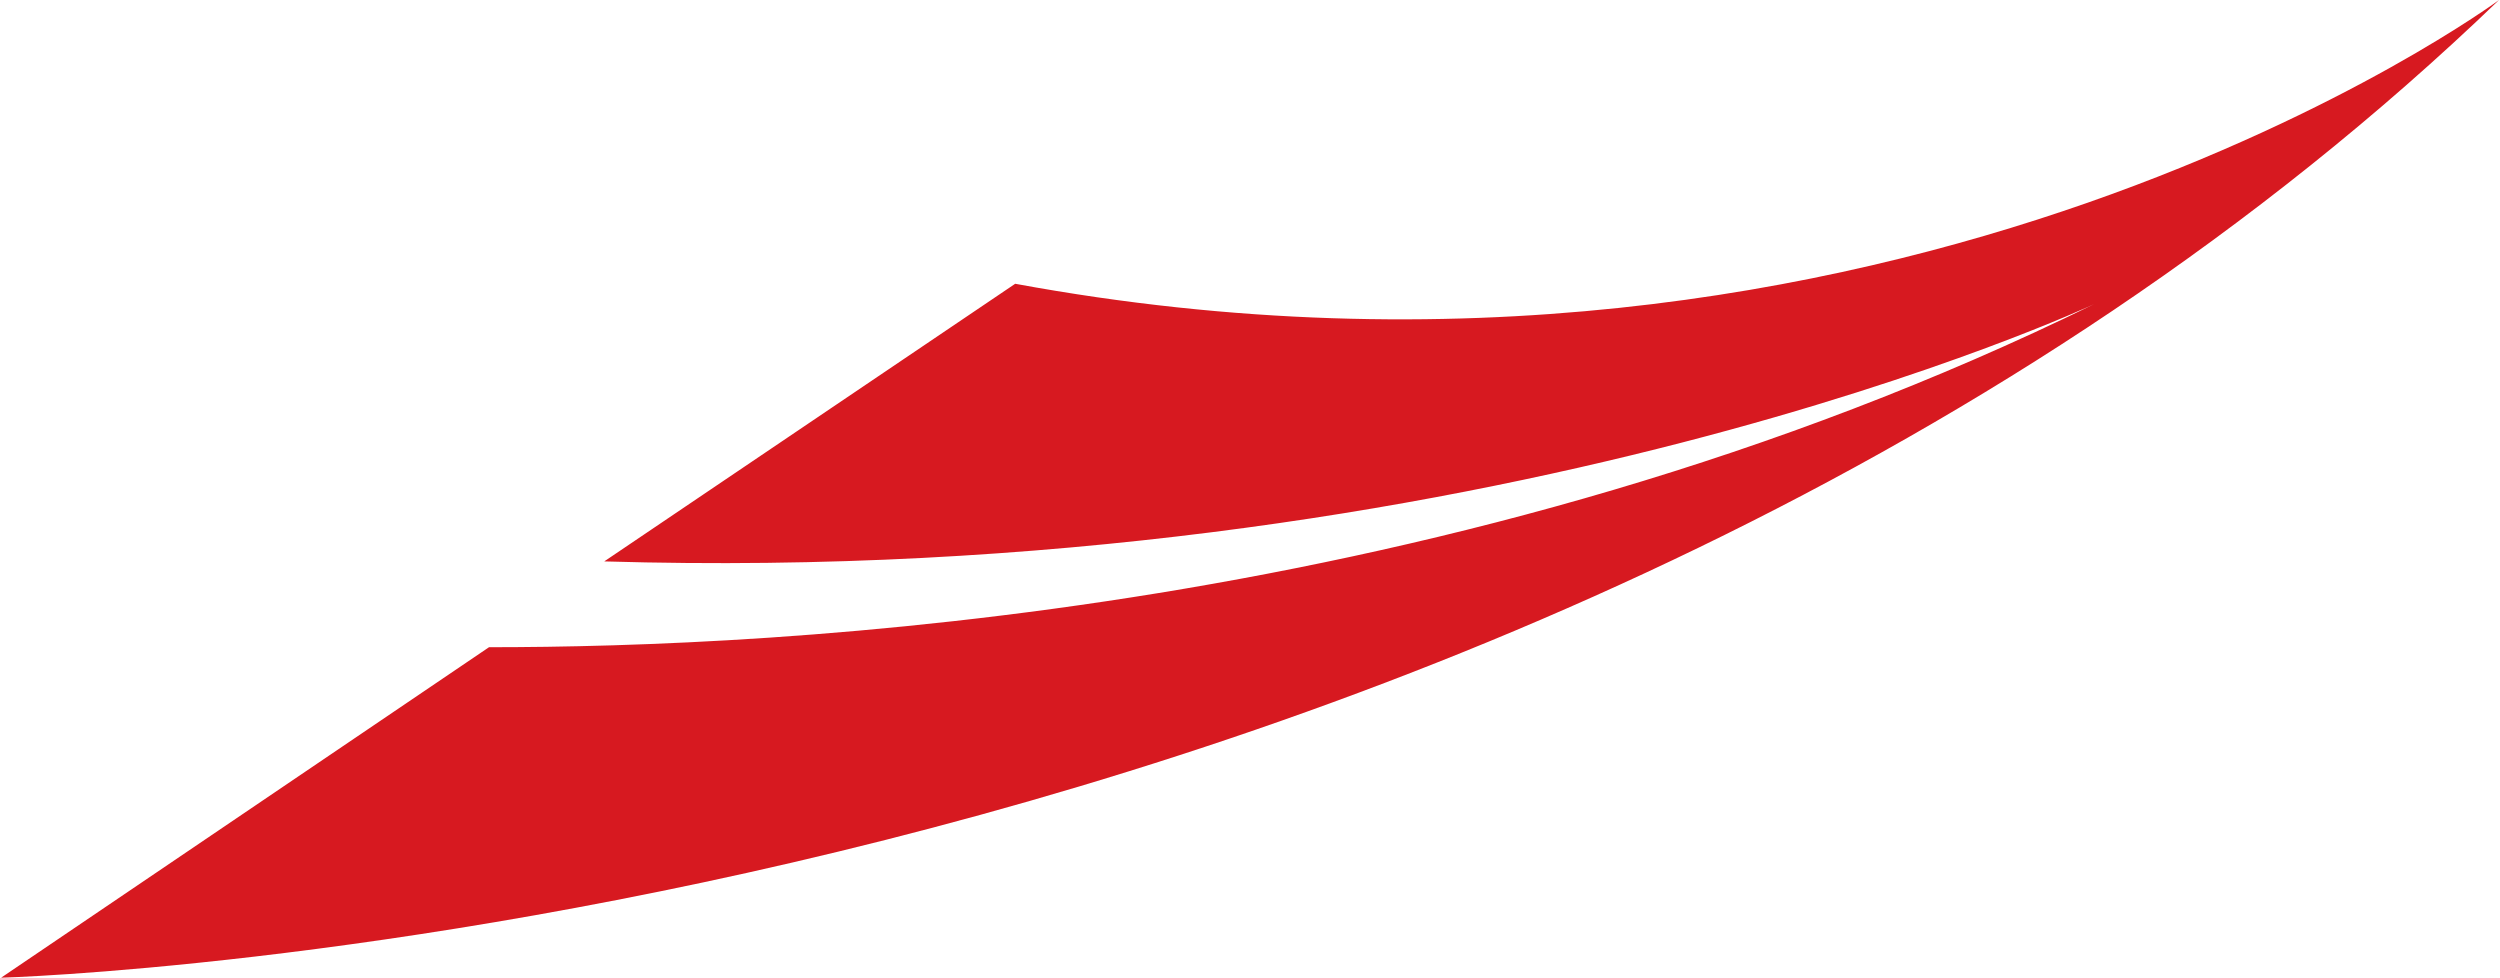
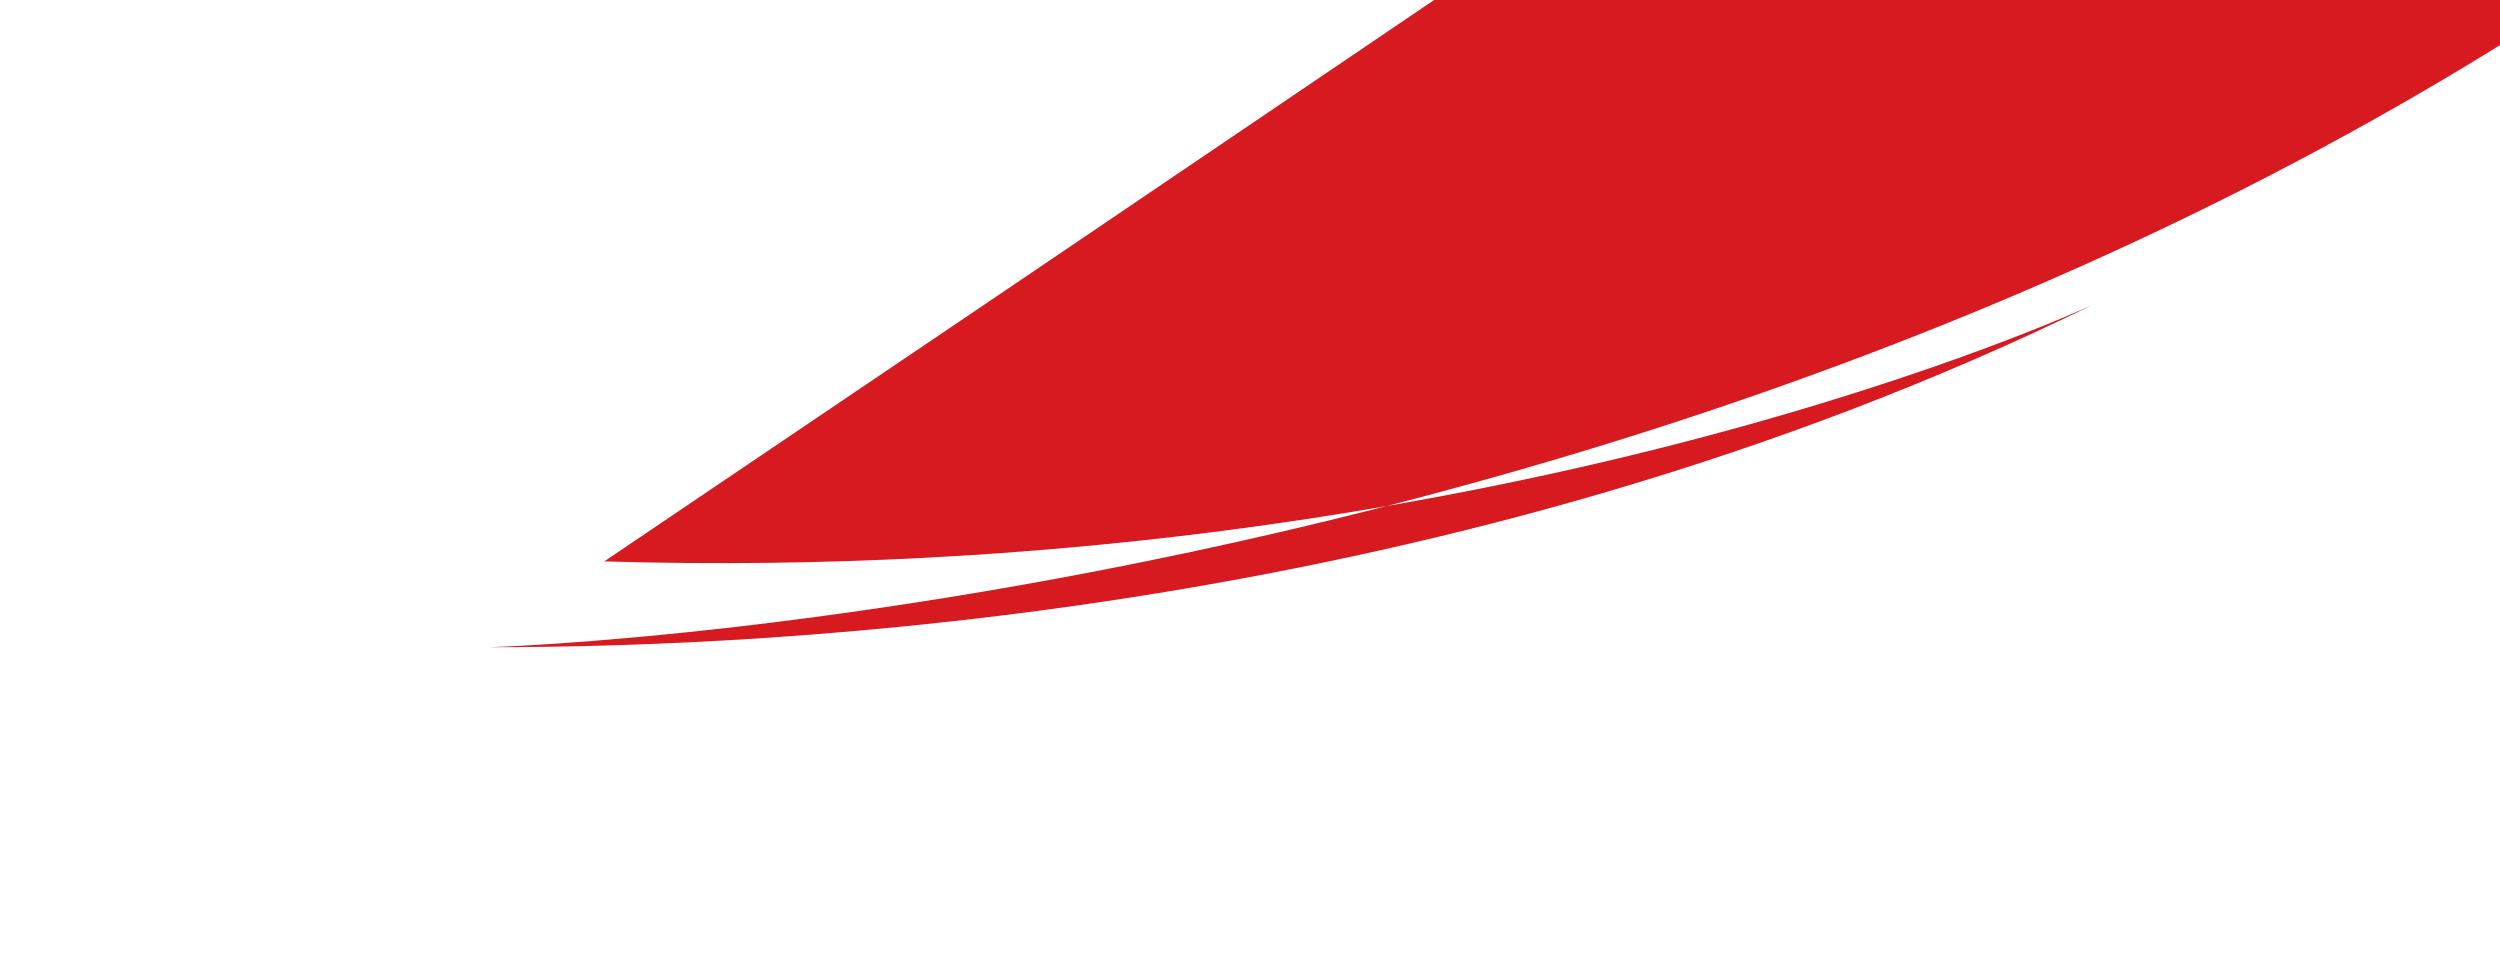
<svg xmlns="http://www.w3.org/2000/svg" version="1.2" viewBox="0 0 1547 605" width="1547" height="605">
  <title>JSWHL</title>
  <style>
		.s0 { fill: #d71920 } 
	</style>
-   <path fill-rule="evenodd" class="s0" d="m628.2 175.6l-254.3 171.8c548.7 16.3 921.9-159.2 921.9-159.2-395.1 193.7-817.6 212.3-993.2 212.3l-301.9 204.5c0 0 943.8-25.6 1545.7-605 0 0-373.1 276.1-918.2 175.6z" />
+   <path fill-rule="evenodd" class="s0" d="m628.2 175.6l-254.3 171.8c548.7 16.3 921.9-159.2 921.9-159.2-395.1 193.7-817.6 212.3-993.2 212.3c0 0 943.8-25.6 1545.7-605 0 0-373.1 276.1-918.2 175.6z" />
</svg>